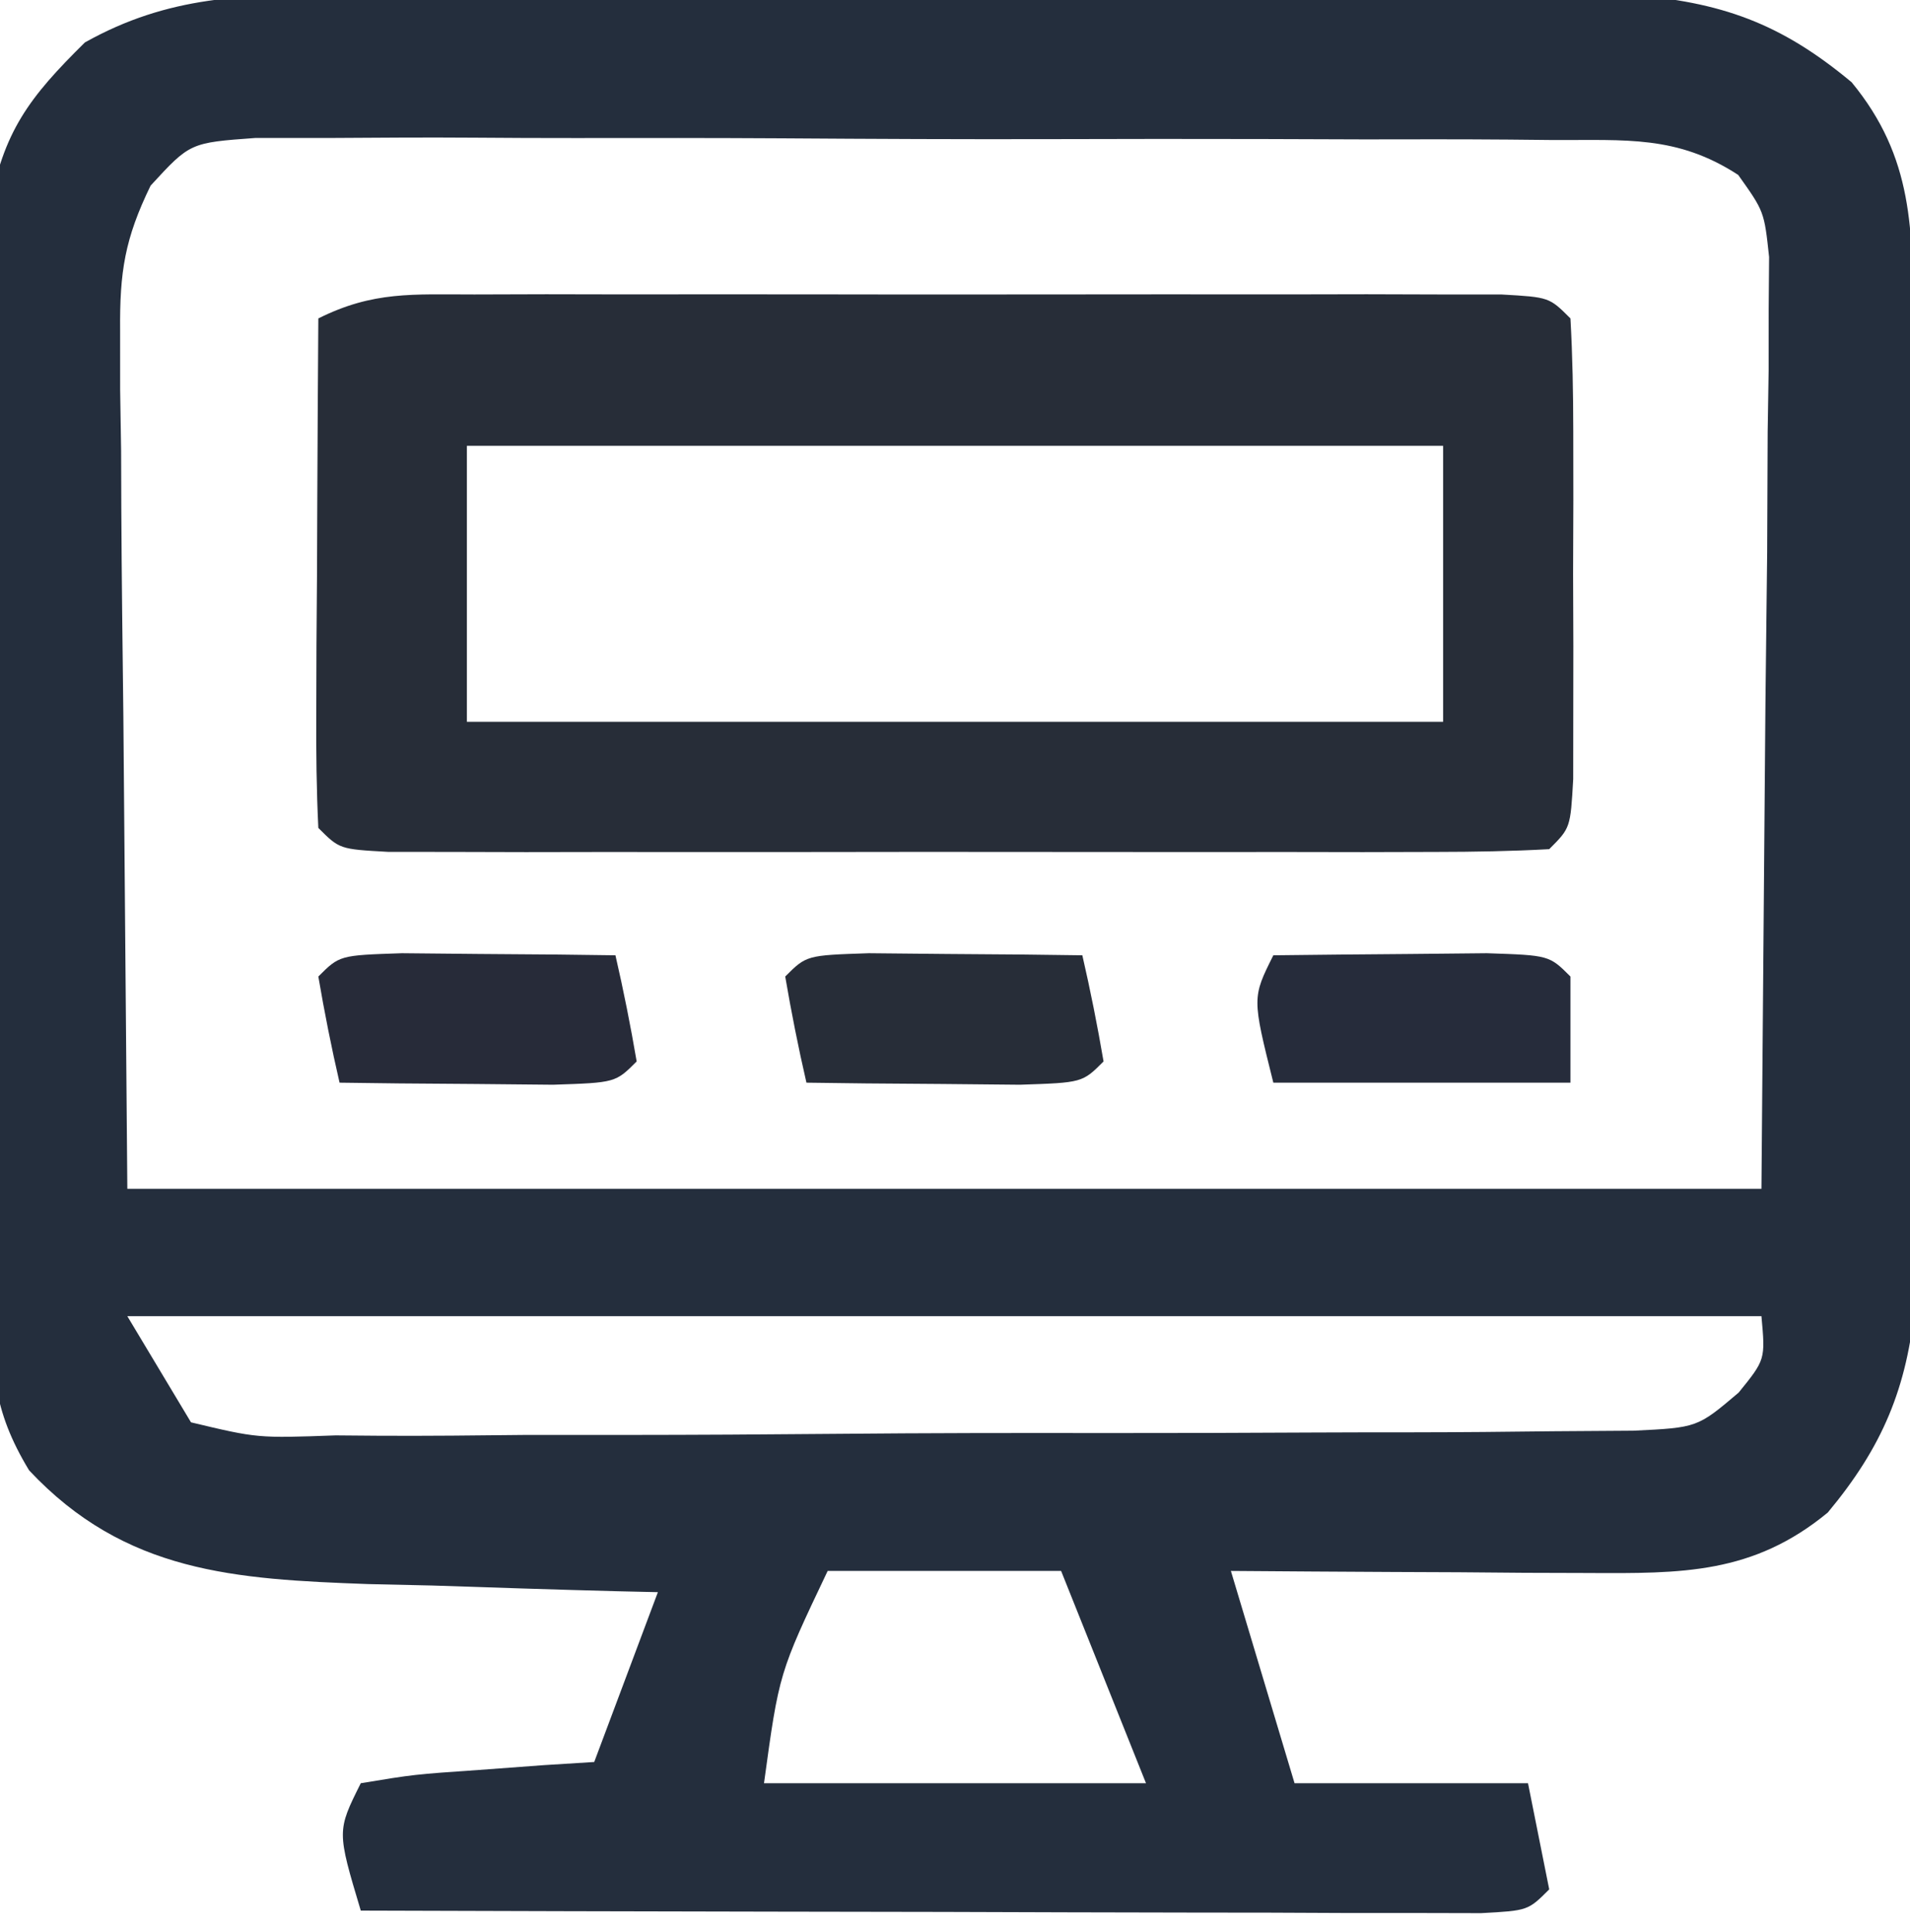
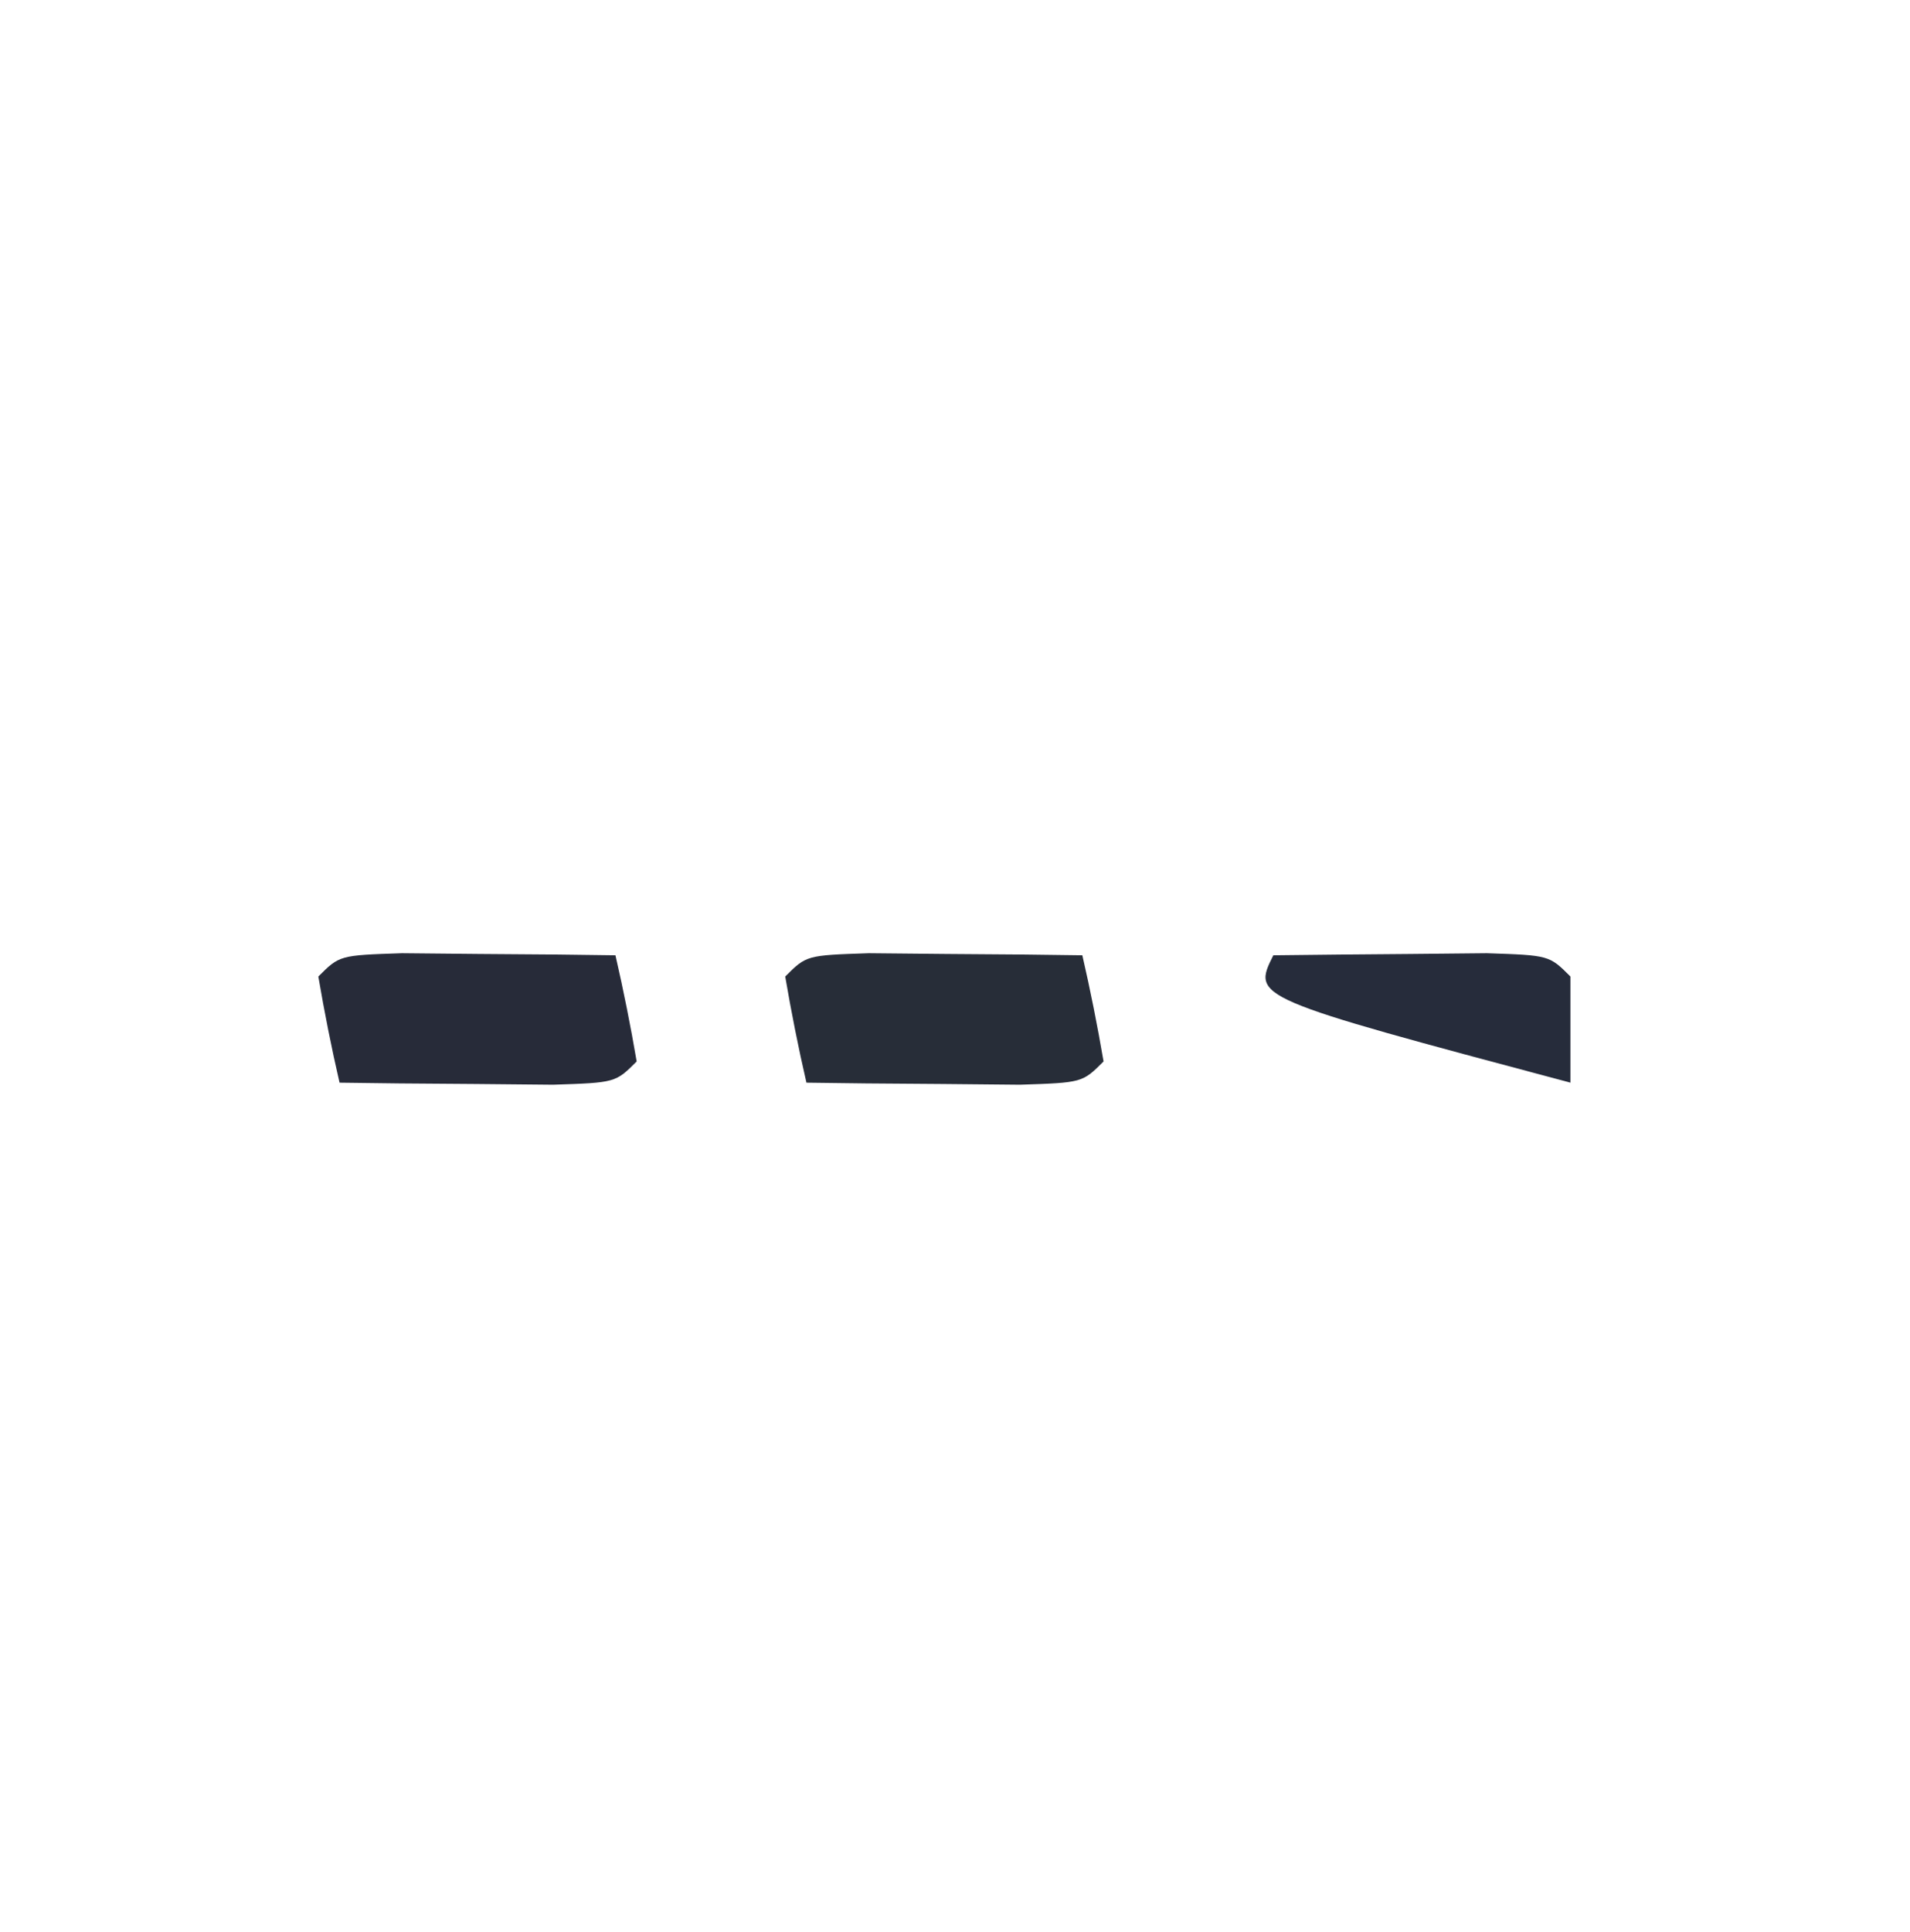
<svg xmlns="http://www.w3.org/2000/svg" width="90" height="91">
-   <path d="M0 0 C1.028 -0.005 1.028 -0.005 2.076 -0.011 C4.33 -0.019 6.584 -0.014 8.838 -0.007 C10.411 -0.008 11.983 -0.01 13.556 -0.013 C16.848 -0.016 20.139 -0.011 23.431 -0.002 C27.644 0.009 31.858 0.003 36.071 -0.009 C39.317 -0.016 42.563 -0.014 45.81 -0.009 C47.363 -0.008 48.916 -0.009 50.469 -0.014 C52.643 -0.019 54.815 -0.011 56.988 0 C58.841 0.002 58.841 0.002 60.731 0.005 C65.095 0.344 67.89 1.338 71.244 4.134 C74.168 7.684 74.121 11.103 74.139 15.591 C74.146 16.655 74.152 17.72 74.159 18.817 C74.16 19.962 74.161 21.107 74.162 22.286 C74.167 24.058 74.167 24.058 74.172 25.865 C74.177 28.362 74.18 30.86 74.179 33.357 C74.182 37.178 74.2 40.999 74.219 44.819 C74.222 47.246 74.224 49.672 74.225 52.099 C74.232 53.241 74.239 54.384 74.246 55.562 C74.243 56.63 74.24 57.697 74.237 58.798 C74.238 59.734 74.24 60.67 74.241 61.634 C73.863 65.647 72.691 68.423 70.119 71.509 C66.593 74.412 63.248 74.382 58.791 74.356 C57.811 74.353 56.832 74.35 55.822 74.347 C54.806 74.338 53.791 74.33 52.744 74.321 C51.197 74.315 51.197 74.315 49.619 74.308 C47.077 74.296 44.536 74.278 41.994 74.259 C42.984 77.559 43.974 80.859 44.994 84.259 C48.624 84.259 52.254 84.259 55.994 84.259 C56.324 85.909 56.654 87.559 56.994 89.259 C55.994 90.259 55.994 90.259 53.786 90.379 C52.811 90.377 51.836 90.375 50.832 90.372 C49.731 90.372 48.63 90.372 47.495 90.372 C46.297 90.367 45.099 90.362 43.865 90.356 C42.646 90.355 41.426 90.354 40.17 90.352 C36.257 90.347 32.344 90.334 28.432 90.321 C25.786 90.316 23.141 90.312 20.496 90.308 C13.995 90.297 7.495 90.28 0.994 90.259 C-0.131 86.509 -0.131 86.509 0.994 84.259 C3.498 83.845 3.498 83.845 6.557 83.634 C8.075 83.522 8.075 83.522 9.623 83.407 C10.406 83.358 11.188 83.309 11.994 83.259 C12.984 80.619 13.974 77.979 14.994 75.259 C14.359 75.244 13.724 75.23 13.07 75.215 C10.169 75.14 7.269 75.043 4.369 74.946 C2.871 74.912 2.871 74.912 1.342 74.878 C-4.919 74.65 -10.105 74.355 -14.635 69.52 C-16.383 66.637 -16.392 64.737 -16.41 61.376 C-16.423 60.191 -16.435 59.007 -16.448 57.786 C-16.445 56.51 -16.442 55.234 -16.439 53.919 C-16.445 52.605 -16.45 51.29 -16.455 49.936 C-16.464 47.156 -16.462 44.377 -16.452 41.597 C-16.44 38.041 -16.461 34.487 -16.49 30.931 C-16.513 27.531 -16.506 24.132 -16.502 20.731 C-16.513 19.457 -16.524 18.183 -16.536 16.871 C-16.527 15.683 -16.517 14.495 -16.508 13.271 C-16.507 12.228 -16.507 11.185 -16.507 10.111 C-15.865 6.458 -14.633 4.849 -12.006 2.259 C-8.046 0.039 -4.486 0.006 0 0 Z M-8.91 9.004 C-10.129 11.511 -10.37 13.068 -10.346 15.844 C-10.346 16.757 -10.346 17.67 -10.345 18.611 C-10.33 19.562 -10.315 20.513 -10.299 21.493 C-10.296 22.374 -10.293 23.254 -10.29 24.162 C-10.274 27.444 -10.232 30.726 -10.193 34.009 C-10.131 41.351 -10.07 48.694 -10.006 56.259 C15.404 56.259 40.814 56.259 66.994 56.259 C67.056 48.731 67.118 41.203 67.182 33.446 C67.209 31.072 67.236 28.698 67.264 26.252 C67.273 24.373 67.281 22.493 67.287 20.614 C67.302 19.636 67.318 18.659 67.334 17.651 C67.334 16.717 67.334 15.784 67.335 14.822 C67.341 14.011 67.348 13.201 67.355 12.366 C67.124 10.221 67.124 10.221 65.899 8.499 C63.018 6.623 60.597 6.87 57.184 6.855 C56.495 6.848 55.807 6.841 55.098 6.834 C52.824 6.816 50.55 6.82 48.275 6.825 C46.695 6.821 45.115 6.815 43.534 6.809 C40.222 6.8 36.91 6.803 33.598 6.813 C29.351 6.824 25.104 6.804 20.857 6.775 C17.593 6.756 14.33 6.757 11.067 6.762 C9.501 6.763 7.935 6.757 6.369 6.744 C4.18 6.729 1.993 6.74 -0.195 6.757 C-2.064 6.757 -2.064 6.757 -3.97 6.758 C-7.052 6.982 -7.052 6.982 -8.91 9.004 Z M-10.006 62.259 C-9.016 63.909 -8.026 65.559 -7.006 67.259 C-3.87 68.007 -3.87 68.007 -0.195 67.874 C0.837 67.882 0.837 67.882 1.89 67.891 C4.165 67.903 6.438 67.878 8.713 67.853 C10.293 67.851 11.874 67.851 13.454 67.853 C16.766 67.851 20.078 67.832 23.39 67.801 C27.637 67.761 31.884 67.757 36.131 67.764 C39.395 67.767 42.658 67.755 45.921 67.738 C47.488 67.731 49.054 67.728 50.62 67.729 C52.808 67.727 54.995 67.706 57.184 67.679 C58.429 67.67 59.675 67.662 60.958 67.653 C63.975 67.508 63.975 67.508 65.92 65.858 C67.18 64.303 67.18 64.303 66.994 62.259 C41.584 62.259 16.174 62.259 -10.006 62.259 Z M22.994 74.259 C20.704 79.071 20.704 79.071 19.994 84.259 C25.934 84.259 31.874 84.259 37.994 84.259 C36.674 80.959 35.354 77.659 33.994 74.259 C30.364 74.259 26.734 74.259 22.994 74.259 Z " fill="#242E3D" transform="translate(16.006,-0.259)" />
-   <path d="M0 0 C1.118 -0.003 2.236 -0.006 3.387 -0.01 C5.204 -0.007 5.204 -0.007 7.058 -0.003 C8.915 -0.005 8.915 -0.005 10.809 -0.006 C14.102 -0.007 17.394 -0.003 20.687 0.002 C22.71 0.004 24.733 0.002 26.757 -0.001 C30.628 -0.007 34.499 -0.006 38.371 -0.003 C39.584 -0.005 40.798 -0.007 42.048 -0.01 C43.72 -0.005 43.72 -0.005 45.426 0 C46.906 0.001 46.906 0.001 48.415 0.002 C50.648 0.129 50.648 0.129 51.648 1.129 C51.748 2.898 51.779 4.671 51.781 6.442 C51.783 8.055 51.783 8.055 51.785 9.7 C51.781 10.832 51.777 11.963 51.773 13.129 C51.779 14.827 51.779 14.827 51.785 16.559 C51.784 17.634 51.782 18.709 51.781 19.817 C51.78 20.811 51.779 21.805 51.778 22.829 C51.648 25.129 51.648 25.129 50.648 26.129 C48.874 26.228 47.095 26.257 45.318 26.259 C44.18 26.262 43.042 26.265 41.87 26.268 C40.631 26.266 39.393 26.264 38.117 26.262 C36.856 26.263 35.594 26.264 34.295 26.265 C31.621 26.266 28.948 26.264 26.275 26.26 C22.841 26.254 19.408 26.257 15.974 26.263 C12.709 26.268 9.444 26.265 6.179 26.262 C4.941 26.264 3.702 26.266 2.426 26.268 C1.289 26.265 0.151 26.262 -1.022 26.259 C-2.029 26.258 -3.036 26.257 -4.074 26.256 C-6.352 26.129 -6.352 26.129 -7.352 25.129 C-7.439 23.349 -7.459 21.565 -7.449 19.782 C-7.446 18.702 -7.443 17.623 -7.44 16.51 C-7.431 15.374 -7.423 14.238 -7.414 13.067 C-7.41 11.927 -7.405 10.787 -7.401 9.612 C-7.389 6.784 -7.372 3.957 -7.352 1.129 C-4.765 -0.164 -2.896 0.002 0 0 Z M-0.352 7.129 C-0.352 11.419 -0.352 15.709 -0.352 20.129 C14.828 20.129 30.008 20.129 45.648 20.129 C45.648 15.839 45.648 11.549 45.648 7.129 C30.468 7.129 15.288 7.129 -0.352 7.129 Z " fill="#272D38" transform="translate(22.352,13.871)" />
  <path d="M0 0 C1.792 0.017 1.792 0.017 3.621 0.035 C5.417 0.049 5.417 0.049 7.25 0.062 C8.177 0.074 9.104 0.086 10.059 0.098 C10.441 1.754 10.773 3.422 11.059 5.098 C10.059 6.098 10.059 6.098 7.117 6.195 C5.325 6.178 5.325 6.178 3.496 6.16 C1.7 6.147 1.7 6.147 -0.133 6.133 C-1.06 6.121 -1.986 6.11 -2.941 6.098 C-3.324 4.442 -3.655 2.773 -3.941 1.098 C-2.941 0.098 -2.941 0.098 0 0 Z " fill="#272D38" transform="translate(40.941,44.902)" />
  <path d="M0 0 C1.792 0.017 1.792 0.017 3.621 0.035 C5.417 0.049 5.417 0.049 7.25 0.062 C8.177 0.074 9.104 0.086 10.059 0.098 C10.441 1.754 10.773 3.422 11.059 5.098 C10.059 6.098 10.059 6.098 7.117 6.195 C5.325 6.178 5.325 6.178 3.496 6.16 C1.7 6.147 1.7 6.147 -0.133 6.133 C-1.06 6.121 -1.986 6.11 -2.941 6.098 C-3.324 4.442 -3.655 2.773 -3.941 1.098 C-2.941 0.098 -2.941 0.098 0 0 Z " fill="#272B39" transform="translate(18.941,44.902)" />
-   <path d="M0 0 C2.146 -0.027 4.292 -0.046 6.438 -0.062 C7.632 -0.074 8.827 -0.086 10.059 -0.098 C13 0 13 0 14 1 C14 2.65 14 4.3 14 6 C9.38 6 4.76 6 0 6 C-1 2 -1 2 0 0 Z " fill="#262C3B" transform="translate(60,45)" />
+   <path d="M0 0 C2.146 -0.027 4.292 -0.046 6.438 -0.062 C7.632 -0.074 8.827 -0.086 10.059 -0.098 C13 0 13 0 14 1 C14 2.65 14 4.3 14 6 C-1 2 -1 2 0 0 Z " fill="#262C3B" transform="translate(60,45)" />
</svg>